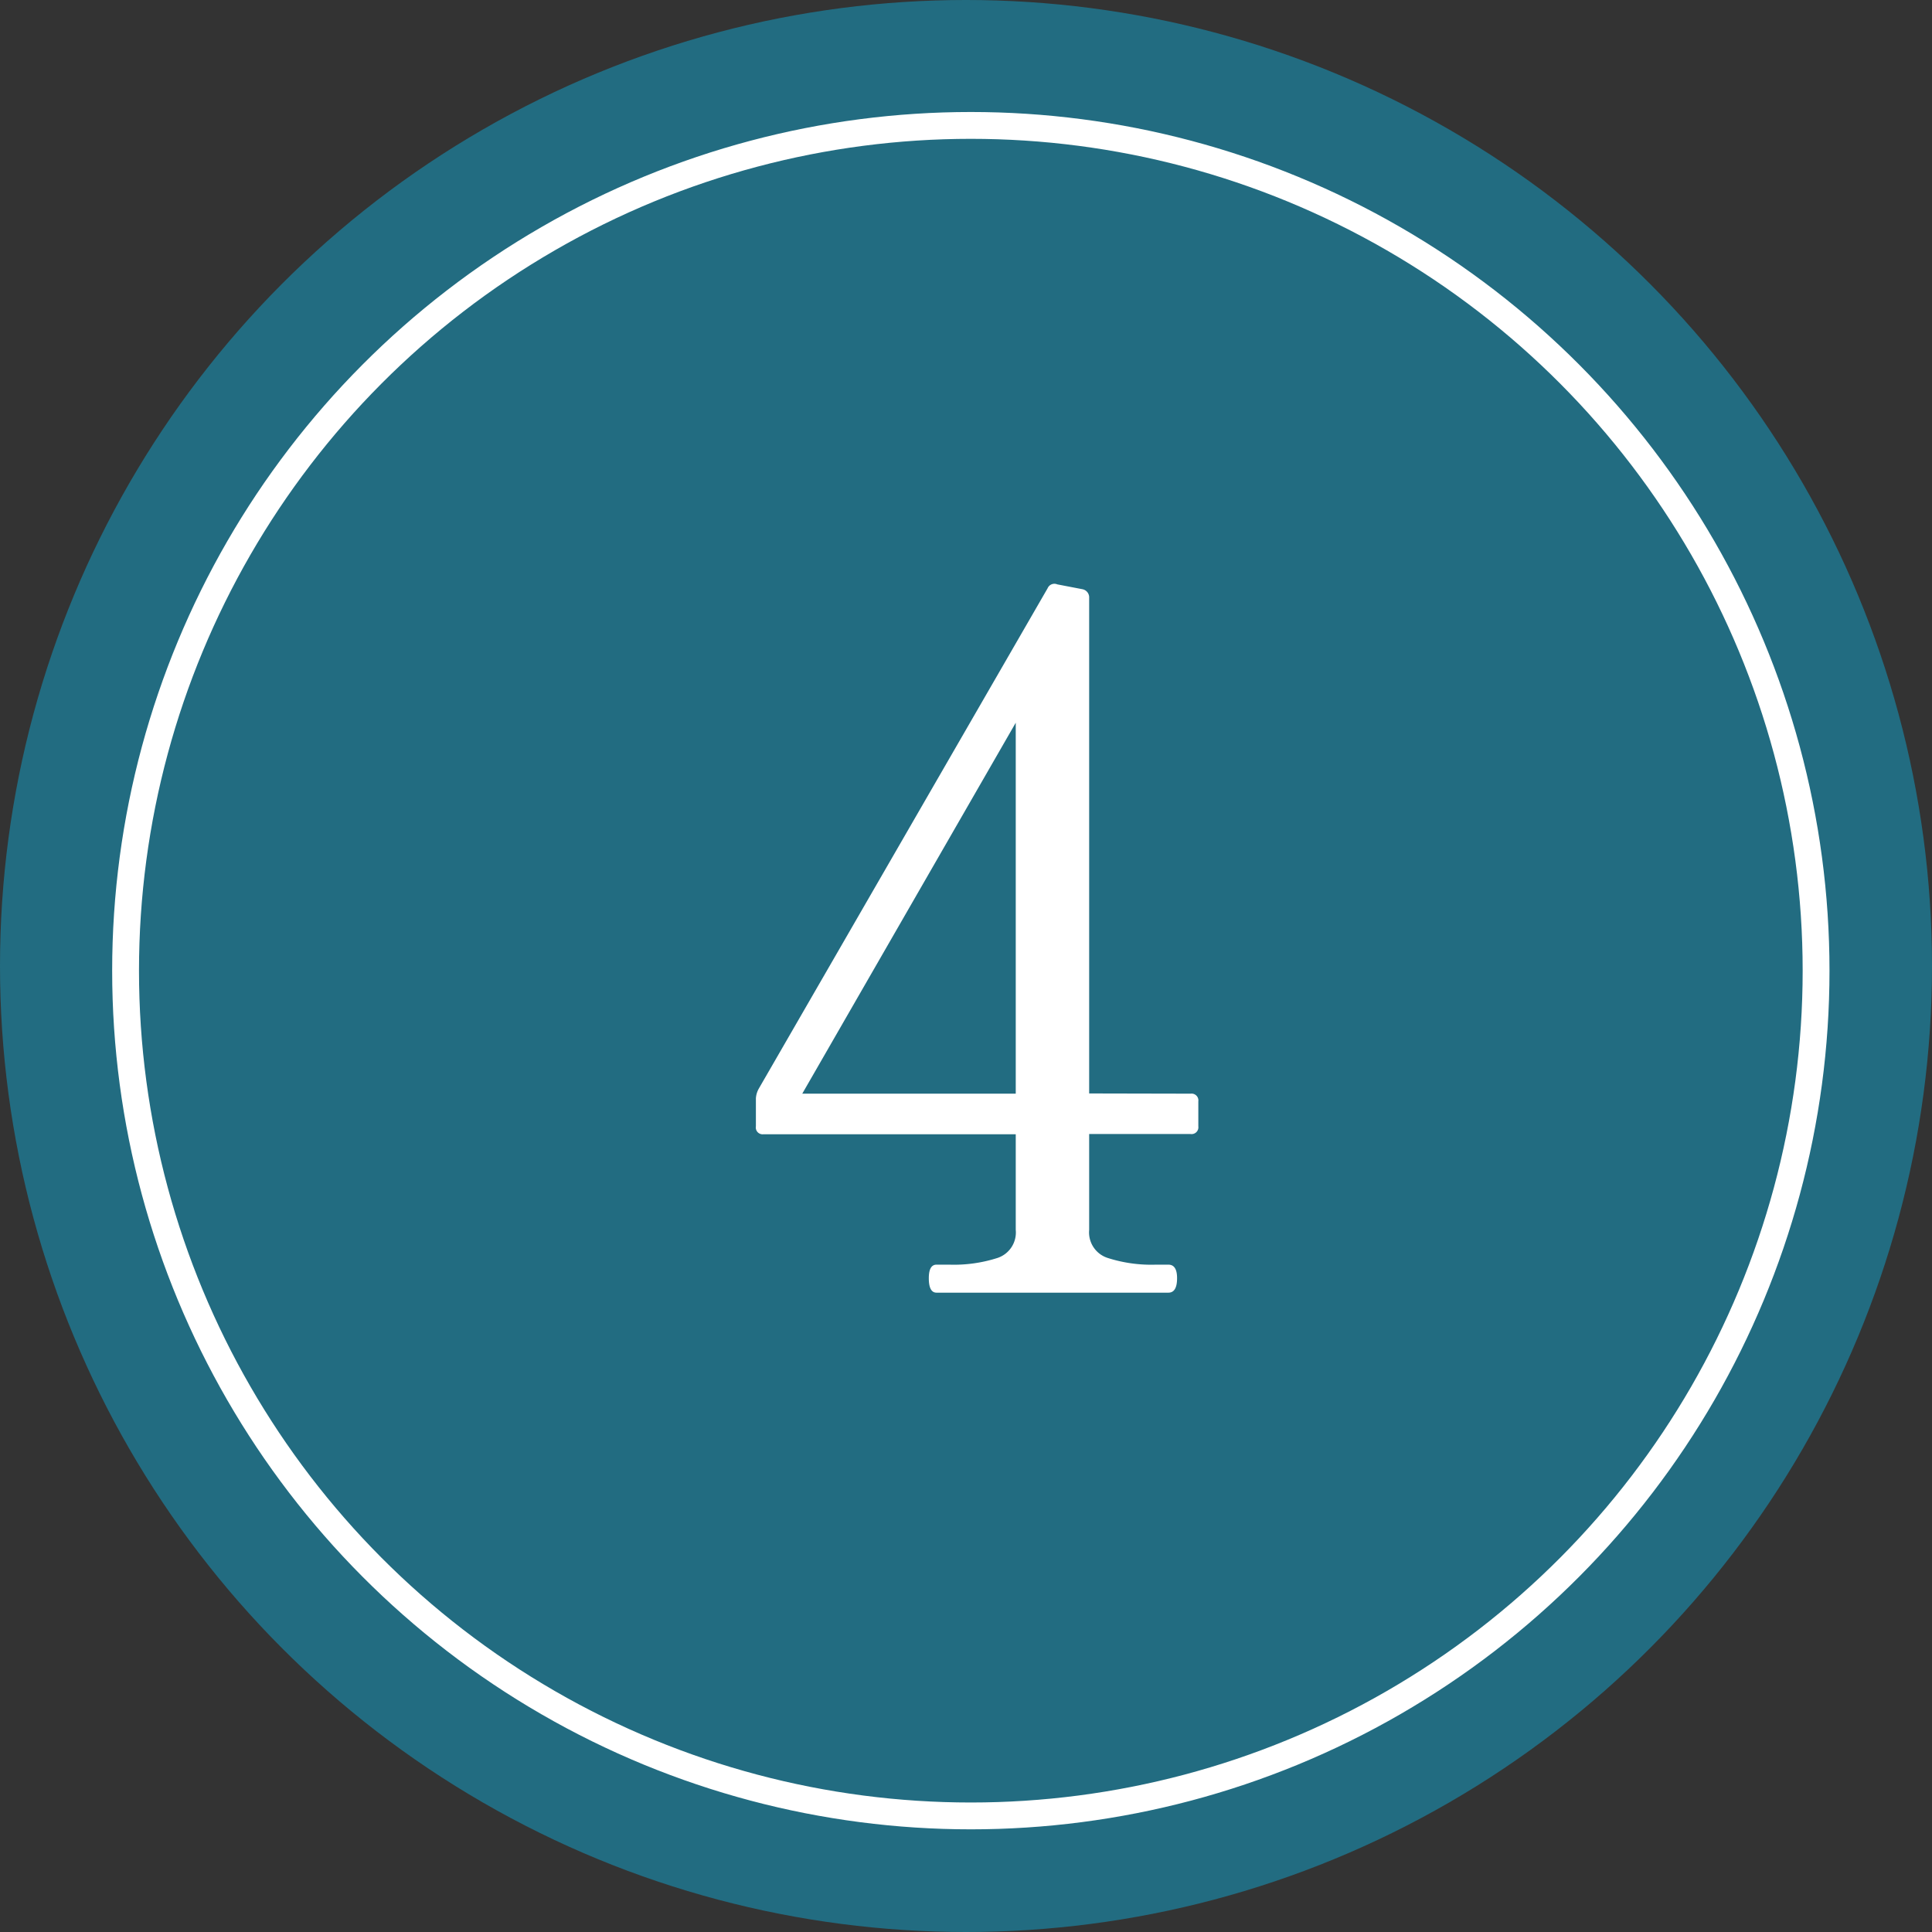
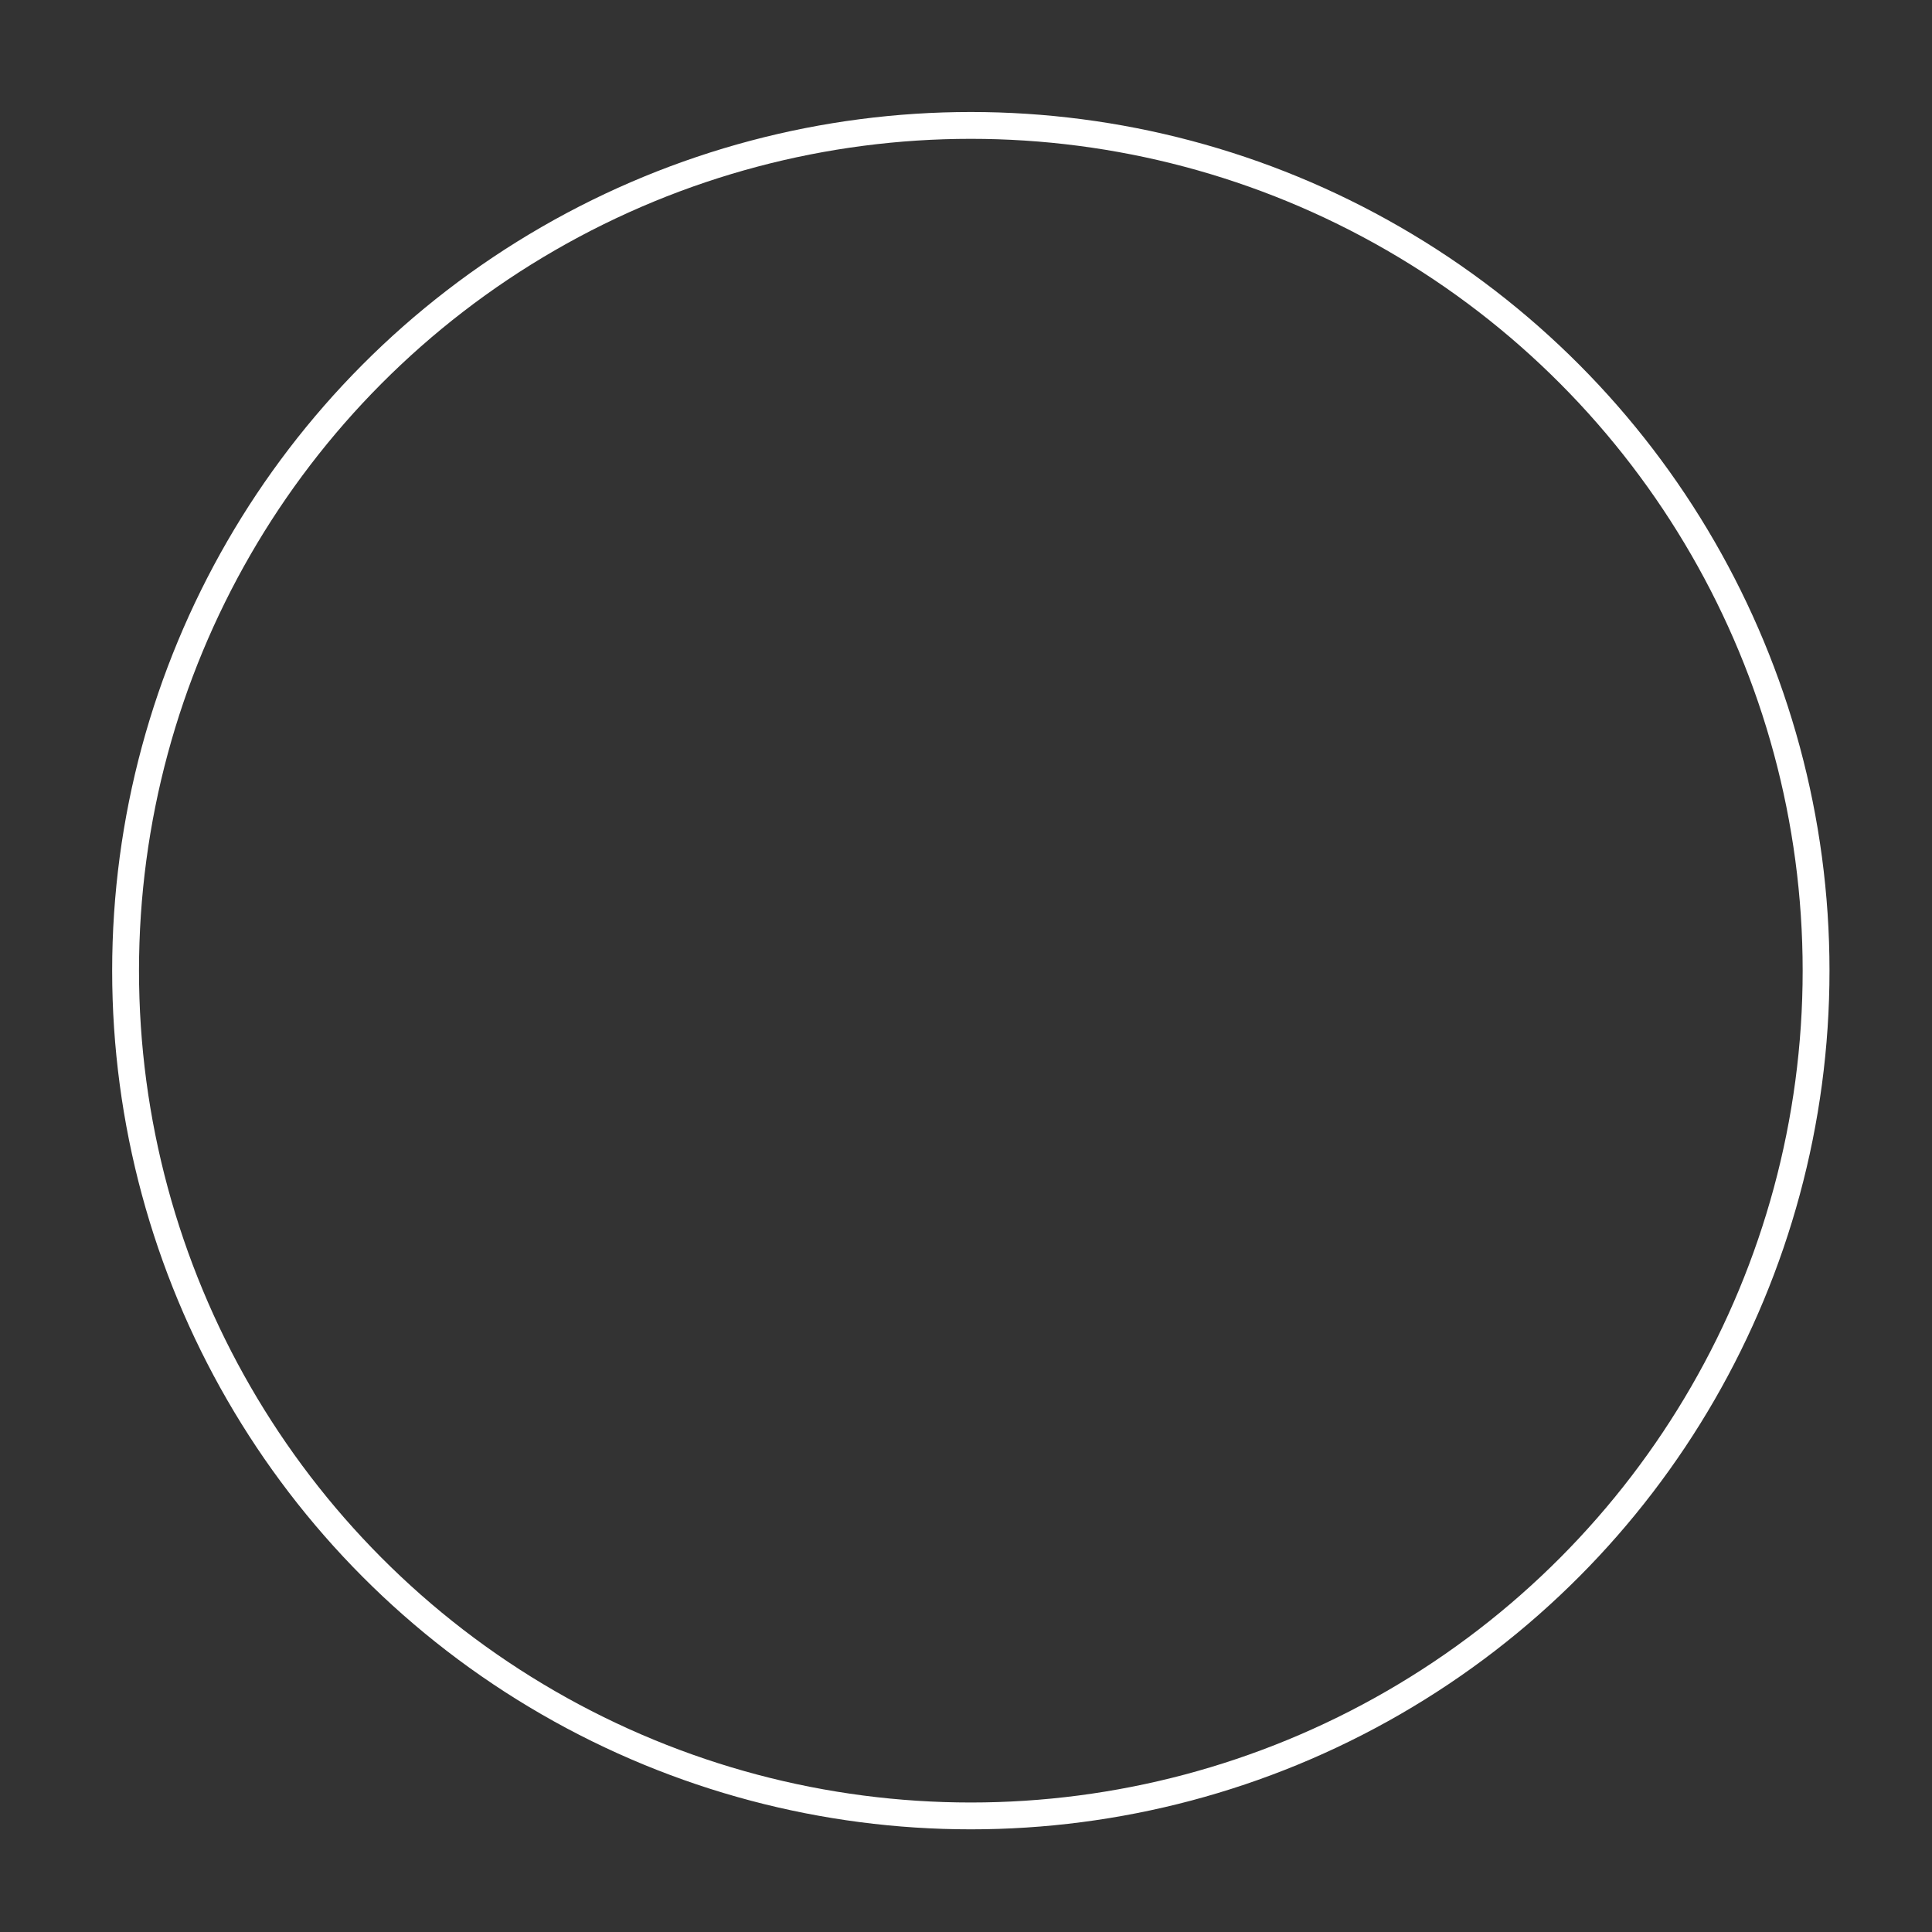
<svg xmlns="http://www.w3.org/2000/svg" width="36" height="36" viewBox="0 0 36 36">
  <rect x="0" y="0" width="36" height="36" fill="#333333" stroke="none" />
  <g id="グループ_1125" data-name="グループ 1125" transform="translate(-541.037 -1400.128)">
-     <circle id="楕円形_16" data-name="楕円形 16" cx="18" cy="18" r="18" transform="translate(541.037 1400.128)" fill="#226c81" />
    <g id="楕円形_17" data-name="楕円形 17" transform="translate(543.127 1402.215)" fill="none" stroke="#fff" stroke-width="0.5">
-       <circle cx="16" cy="16" r="16" stroke="none" />
      <circle cx="16" cy="16" r="15.75" fill="none" />
    </g>
-     <path id="パス_21967" data-name="パス 21967" d="M4.095-3.708a.127.127,0,0,1,.144.144V-3.1a.127.127,0,0,1-.144.144H2.205V-1.17a.5.5,0,0,0,.342.522,2.657,2.657,0,0,0,.9.126h.234q.162,0,.162.252,0,.27-.162.27H-.639Q-.783,0-.783-.27q0-.252.144-.252H-.4A2.657,2.657,0,0,0,.5-.648.5.5,0,0,0,.837-1.17V-2.952h-4.7A.127.127,0,0,1-4.005-3.1v-.522a.425.425,0,0,1,.054-.18l5.382-9.324a.137.137,0,0,1,.18-.072l.468.09a.155.155,0,0,1,.126.162v9.234ZM.837-10.62-3.141-3.708H.837Z" transform="translate(559.127 1424.215)" fill="#fff" />
  </g>
</svg>